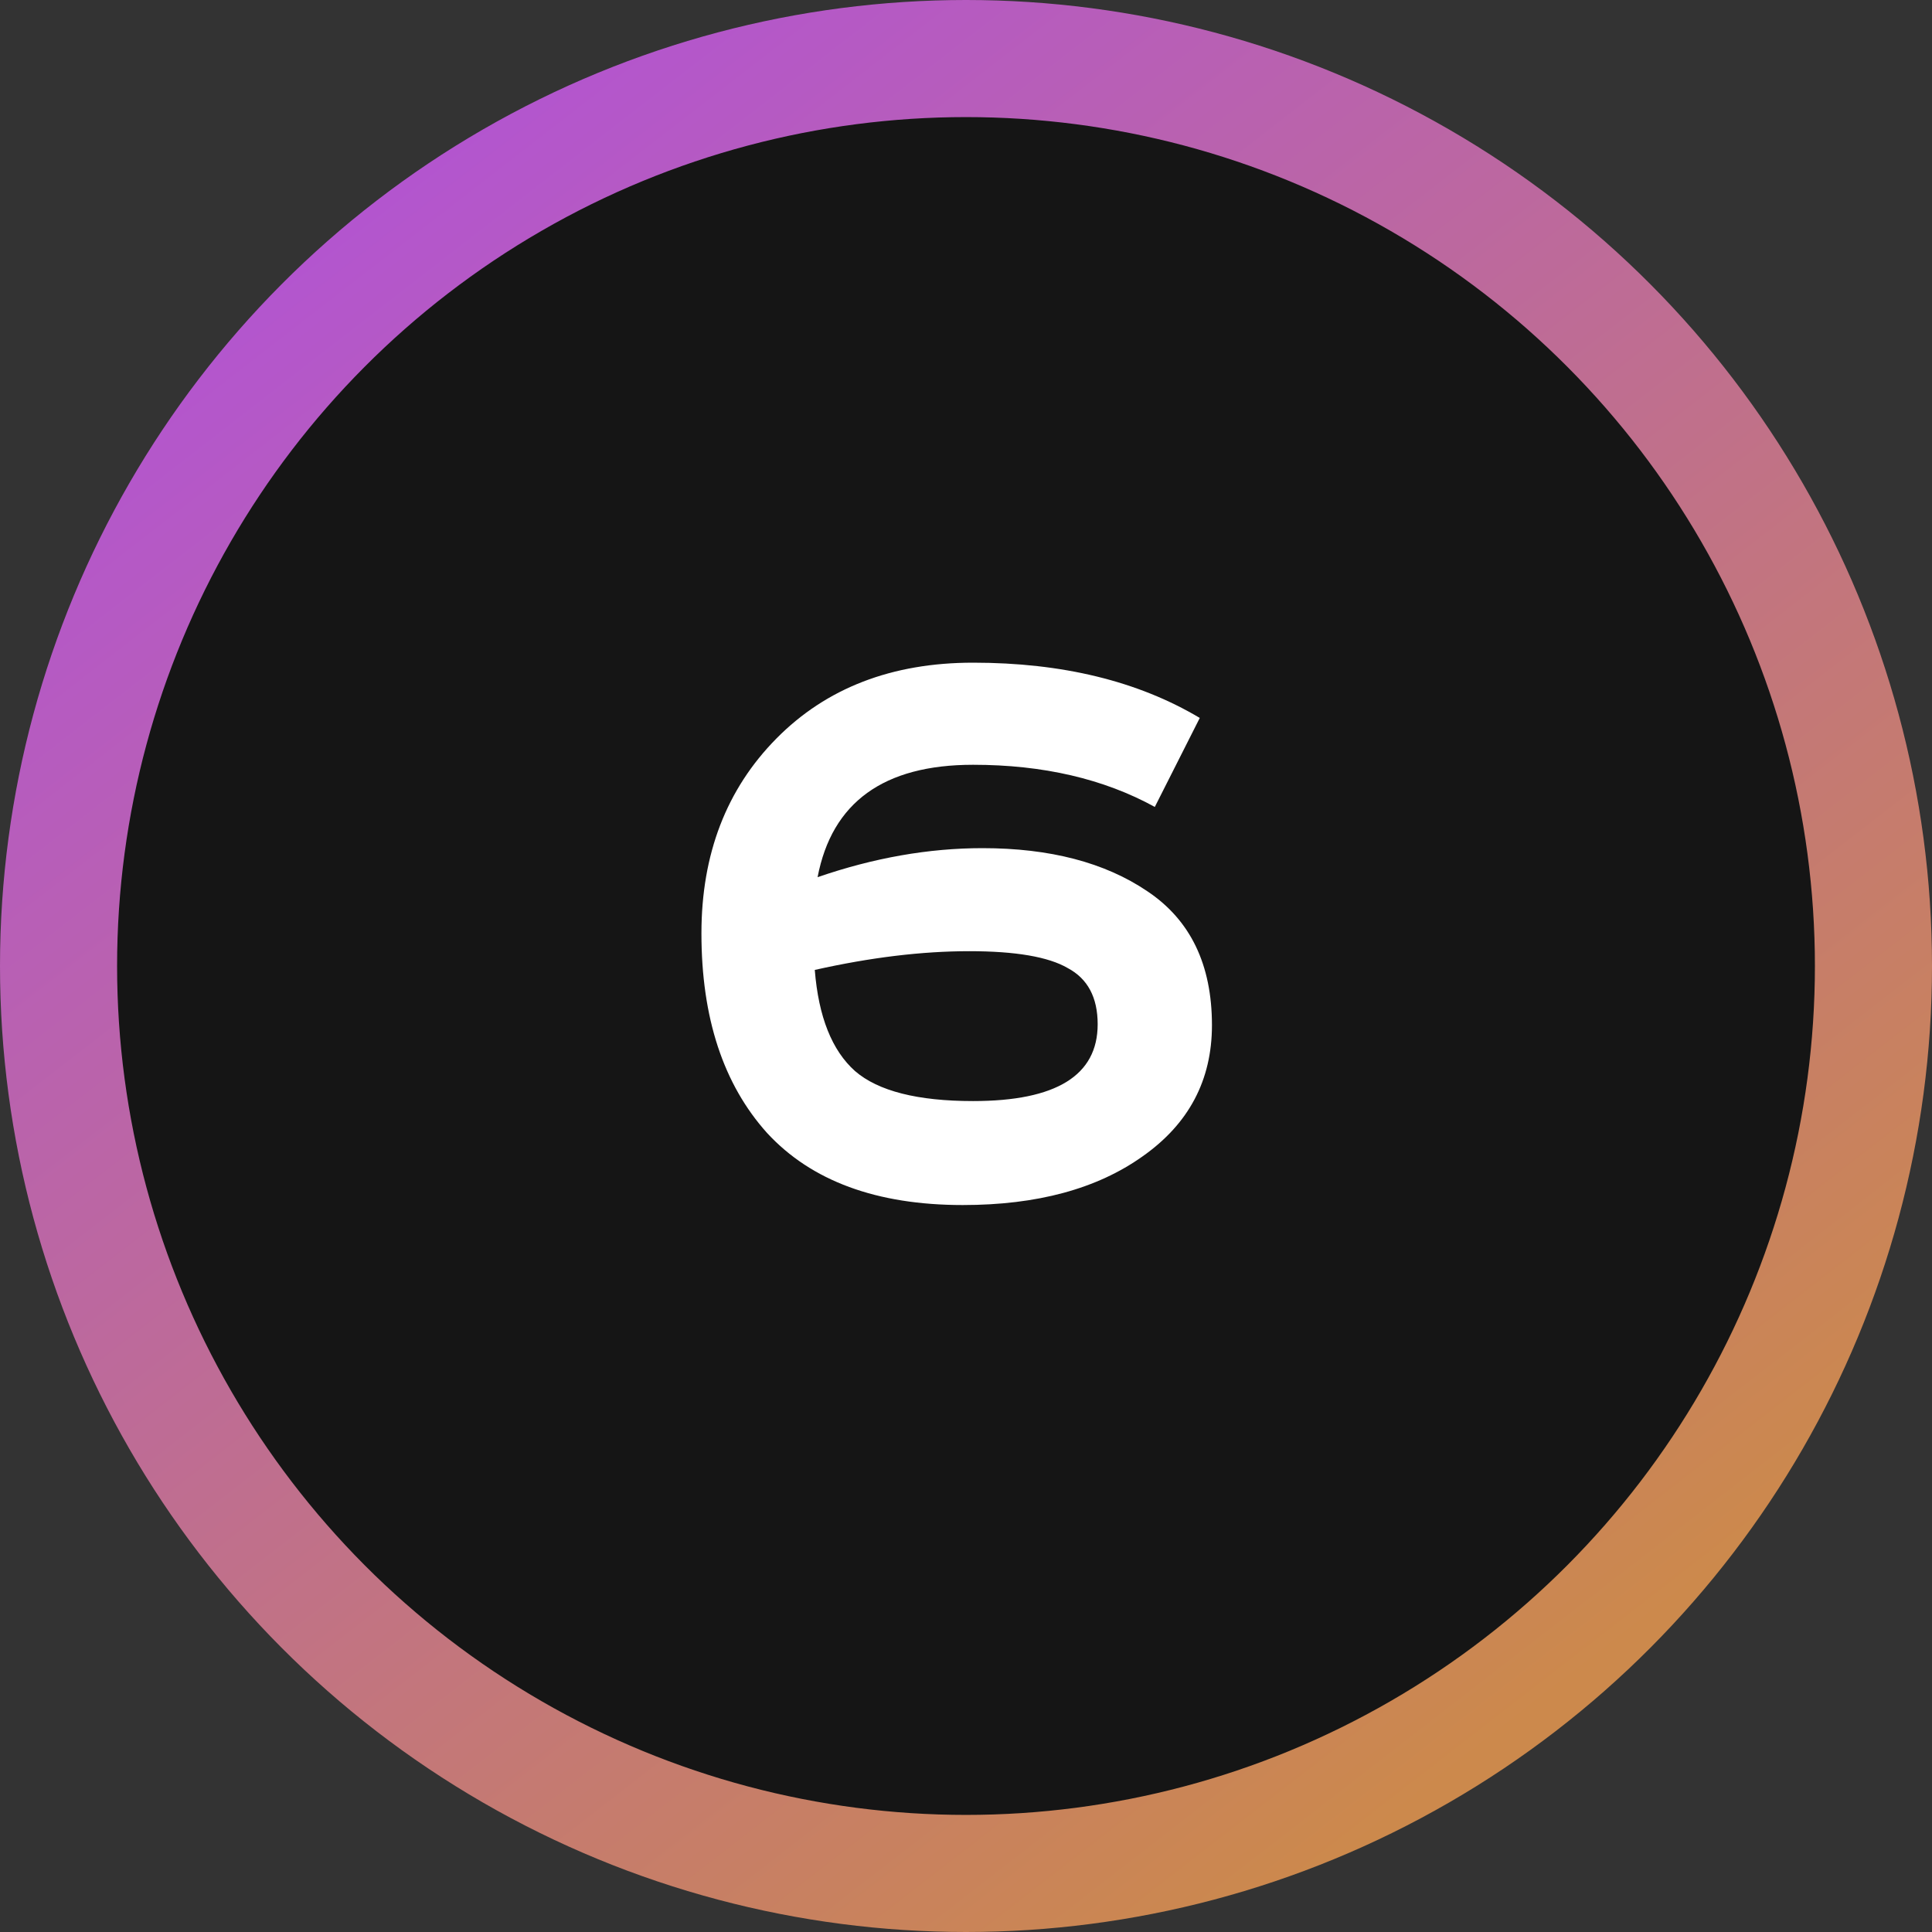
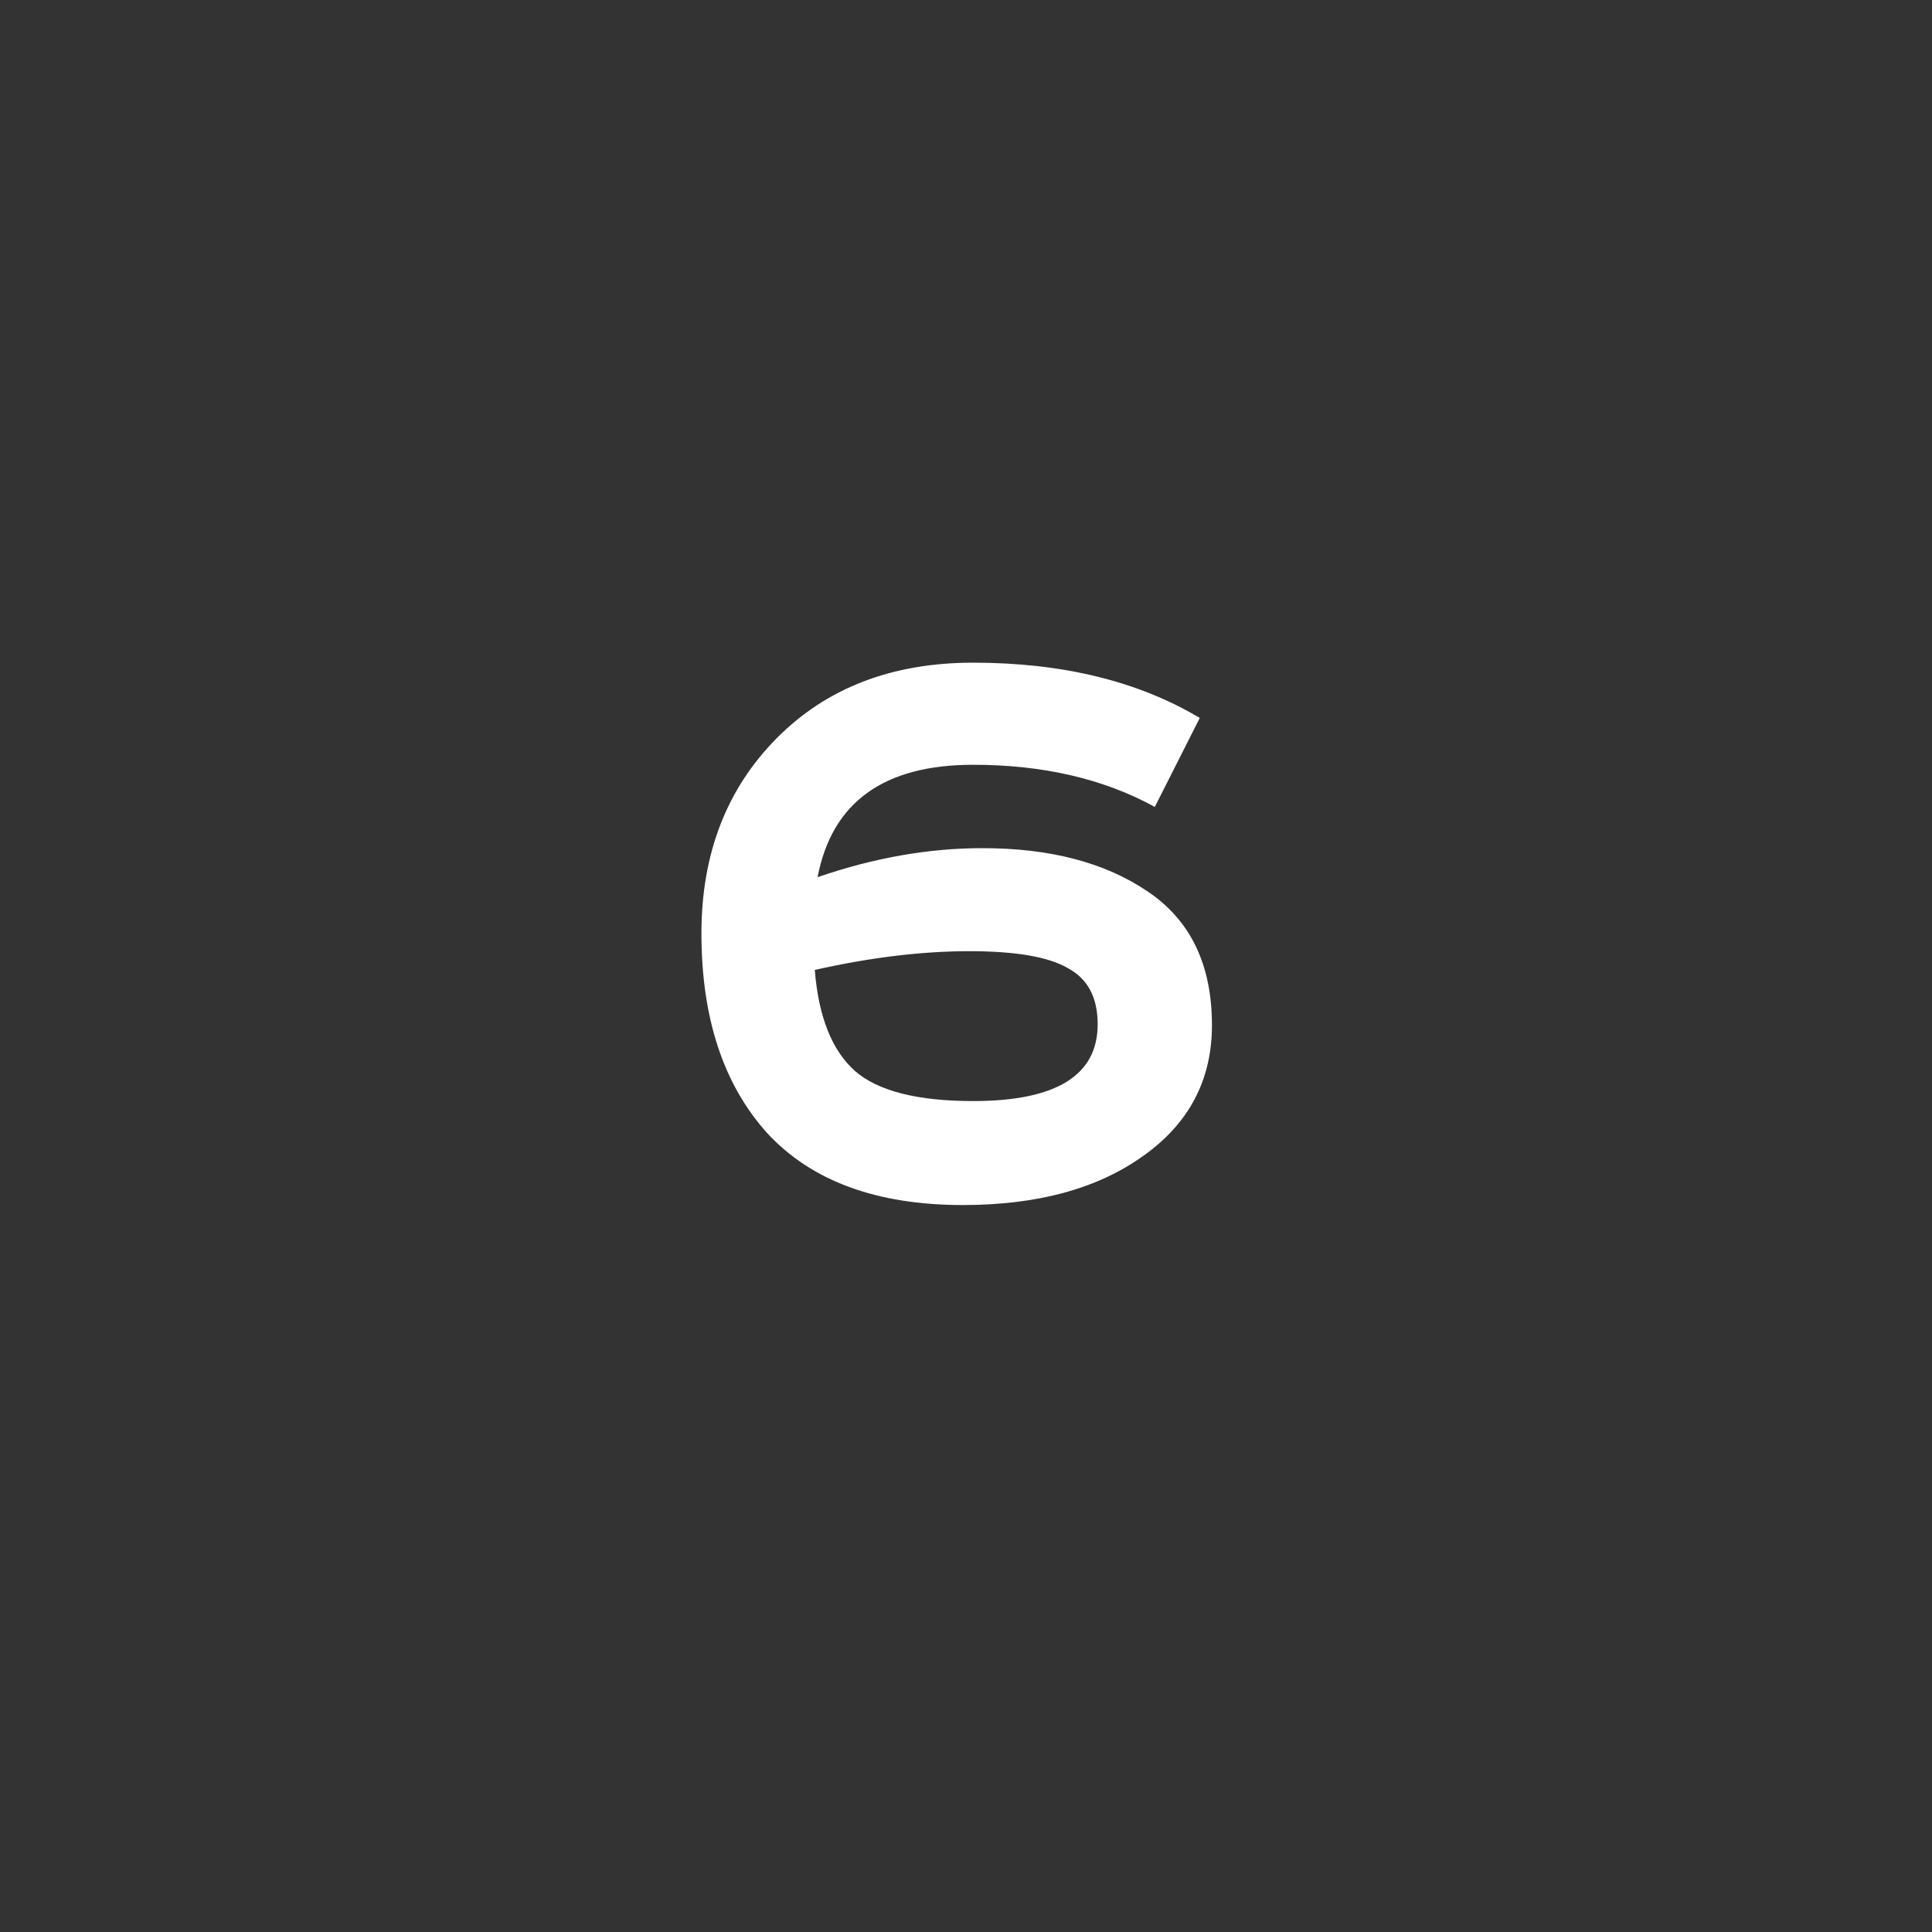
<svg xmlns="http://www.w3.org/2000/svg" width="33" height="33" viewBox="0 0 33 33" fill="none">
  <rect x="0" y="0" width="33" height="33" fill="#333333" stroke="none" />
-   <circle cx="16.5" cy="16.5" r="15.5" fill="#151515" stroke="url(#paint0_linear_6067_1455)" stroke-width="2" />
-   <path d="M20.493 12.263L19.725 13.783C18.851 13.303 17.816 13.063 16.621 13.063C15.096 13.063 14.21 13.703 13.965 14.983C14.925 14.652 15.864 14.487 16.781 14.487C17.933 14.487 18.872 14.732 19.597 15.223C20.333 15.714 20.701 16.476 20.701 17.511C20.701 18.45 20.306 19.196 19.517 19.751C18.738 20.306 17.715 20.583 16.445 20.583C14.973 20.583 13.858 20.172 13.101 19.351C12.354 18.519 11.981 17.383 11.981 15.943C11.981 14.588 12.408 13.479 13.261 12.615C14.114 11.751 15.235 11.319 16.621 11.319C18.146 11.319 19.437 11.634 20.493 12.263ZM13.917 16.567C13.981 17.367 14.21 17.943 14.605 18.295C15 18.636 15.672 18.807 16.621 18.807C18.04 18.807 18.749 18.37 18.749 17.495C18.749 17.036 18.578 16.716 18.237 16.535C17.907 16.343 17.346 16.247 16.557 16.247C15.746 16.247 14.867 16.354 13.917 16.567Z" fill="white" />
+   <path d="M20.493 12.263L19.725 13.783C18.851 13.303 17.816 13.063 16.621 13.063C15.096 13.063 14.21 13.703 13.965 14.983C14.925 14.652 15.864 14.487 16.781 14.487C17.933 14.487 18.872 14.732 19.597 15.223C20.333 15.714 20.701 16.476 20.701 17.511C20.701 18.45 20.306 19.196 19.517 19.751C18.738 20.306 17.715 20.583 16.445 20.583C14.973 20.583 13.858 20.172 13.101 19.351C12.354 18.519 11.981 17.383 11.981 15.943C11.981 14.588 12.408 13.479 13.261 12.615C14.114 11.751 15.235 11.319 16.621 11.319C18.146 11.319 19.437 11.634 20.493 12.263M13.917 16.567C13.981 17.367 14.21 17.943 14.605 18.295C15 18.636 15.672 18.807 16.621 18.807C18.04 18.807 18.749 18.37 18.749 17.495C18.749 17.036 18.578 16.716 18.237 16.535C17.907 16.343 17.346 16.247 16.557 16.247C15.746 16.247 14.867 16.354 13.917 16.567Z" fill="white" />
  <defs>
    <linearGradient id="paint0_linear_6067_1455" x1="4.125" y1="5.115" x2="24.09" y2="30.855" gradientUnits="userSpaceOnUse">
      <stop stop-color="#B355CF" />
      <stop offset="1" stop-color="#CC894C" />
    </linearGradient>
  </defs>
</svg>